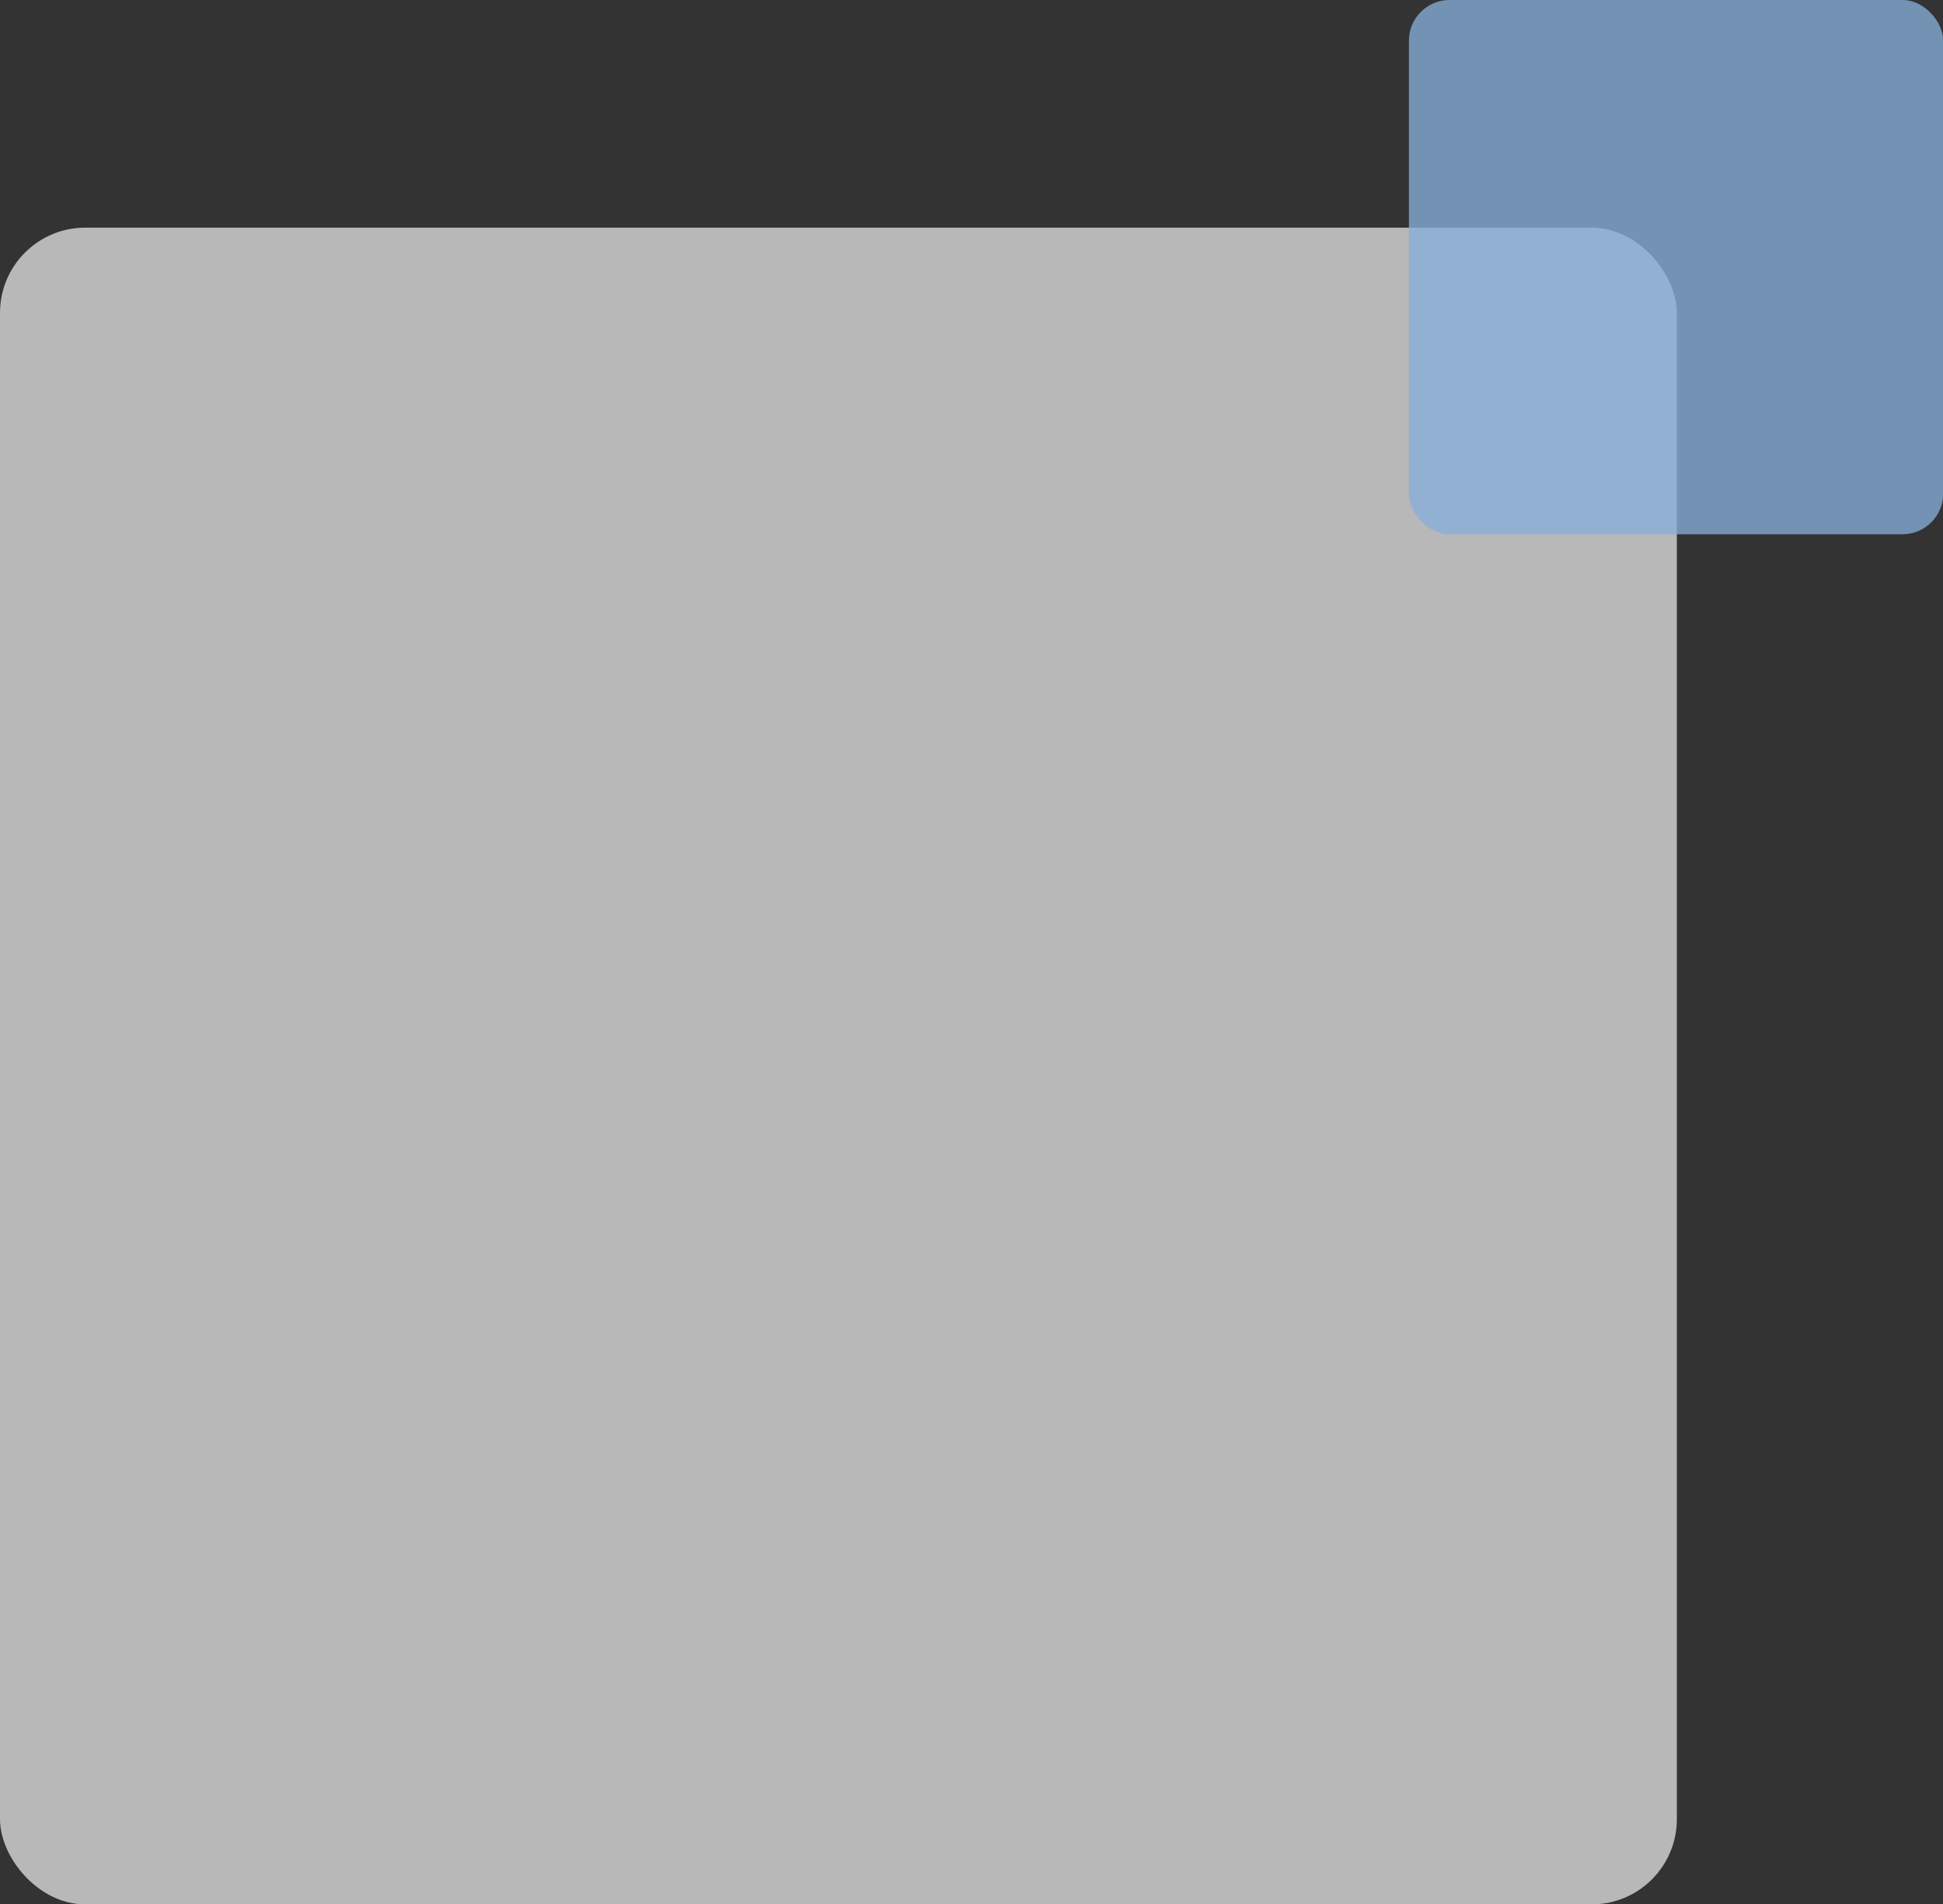
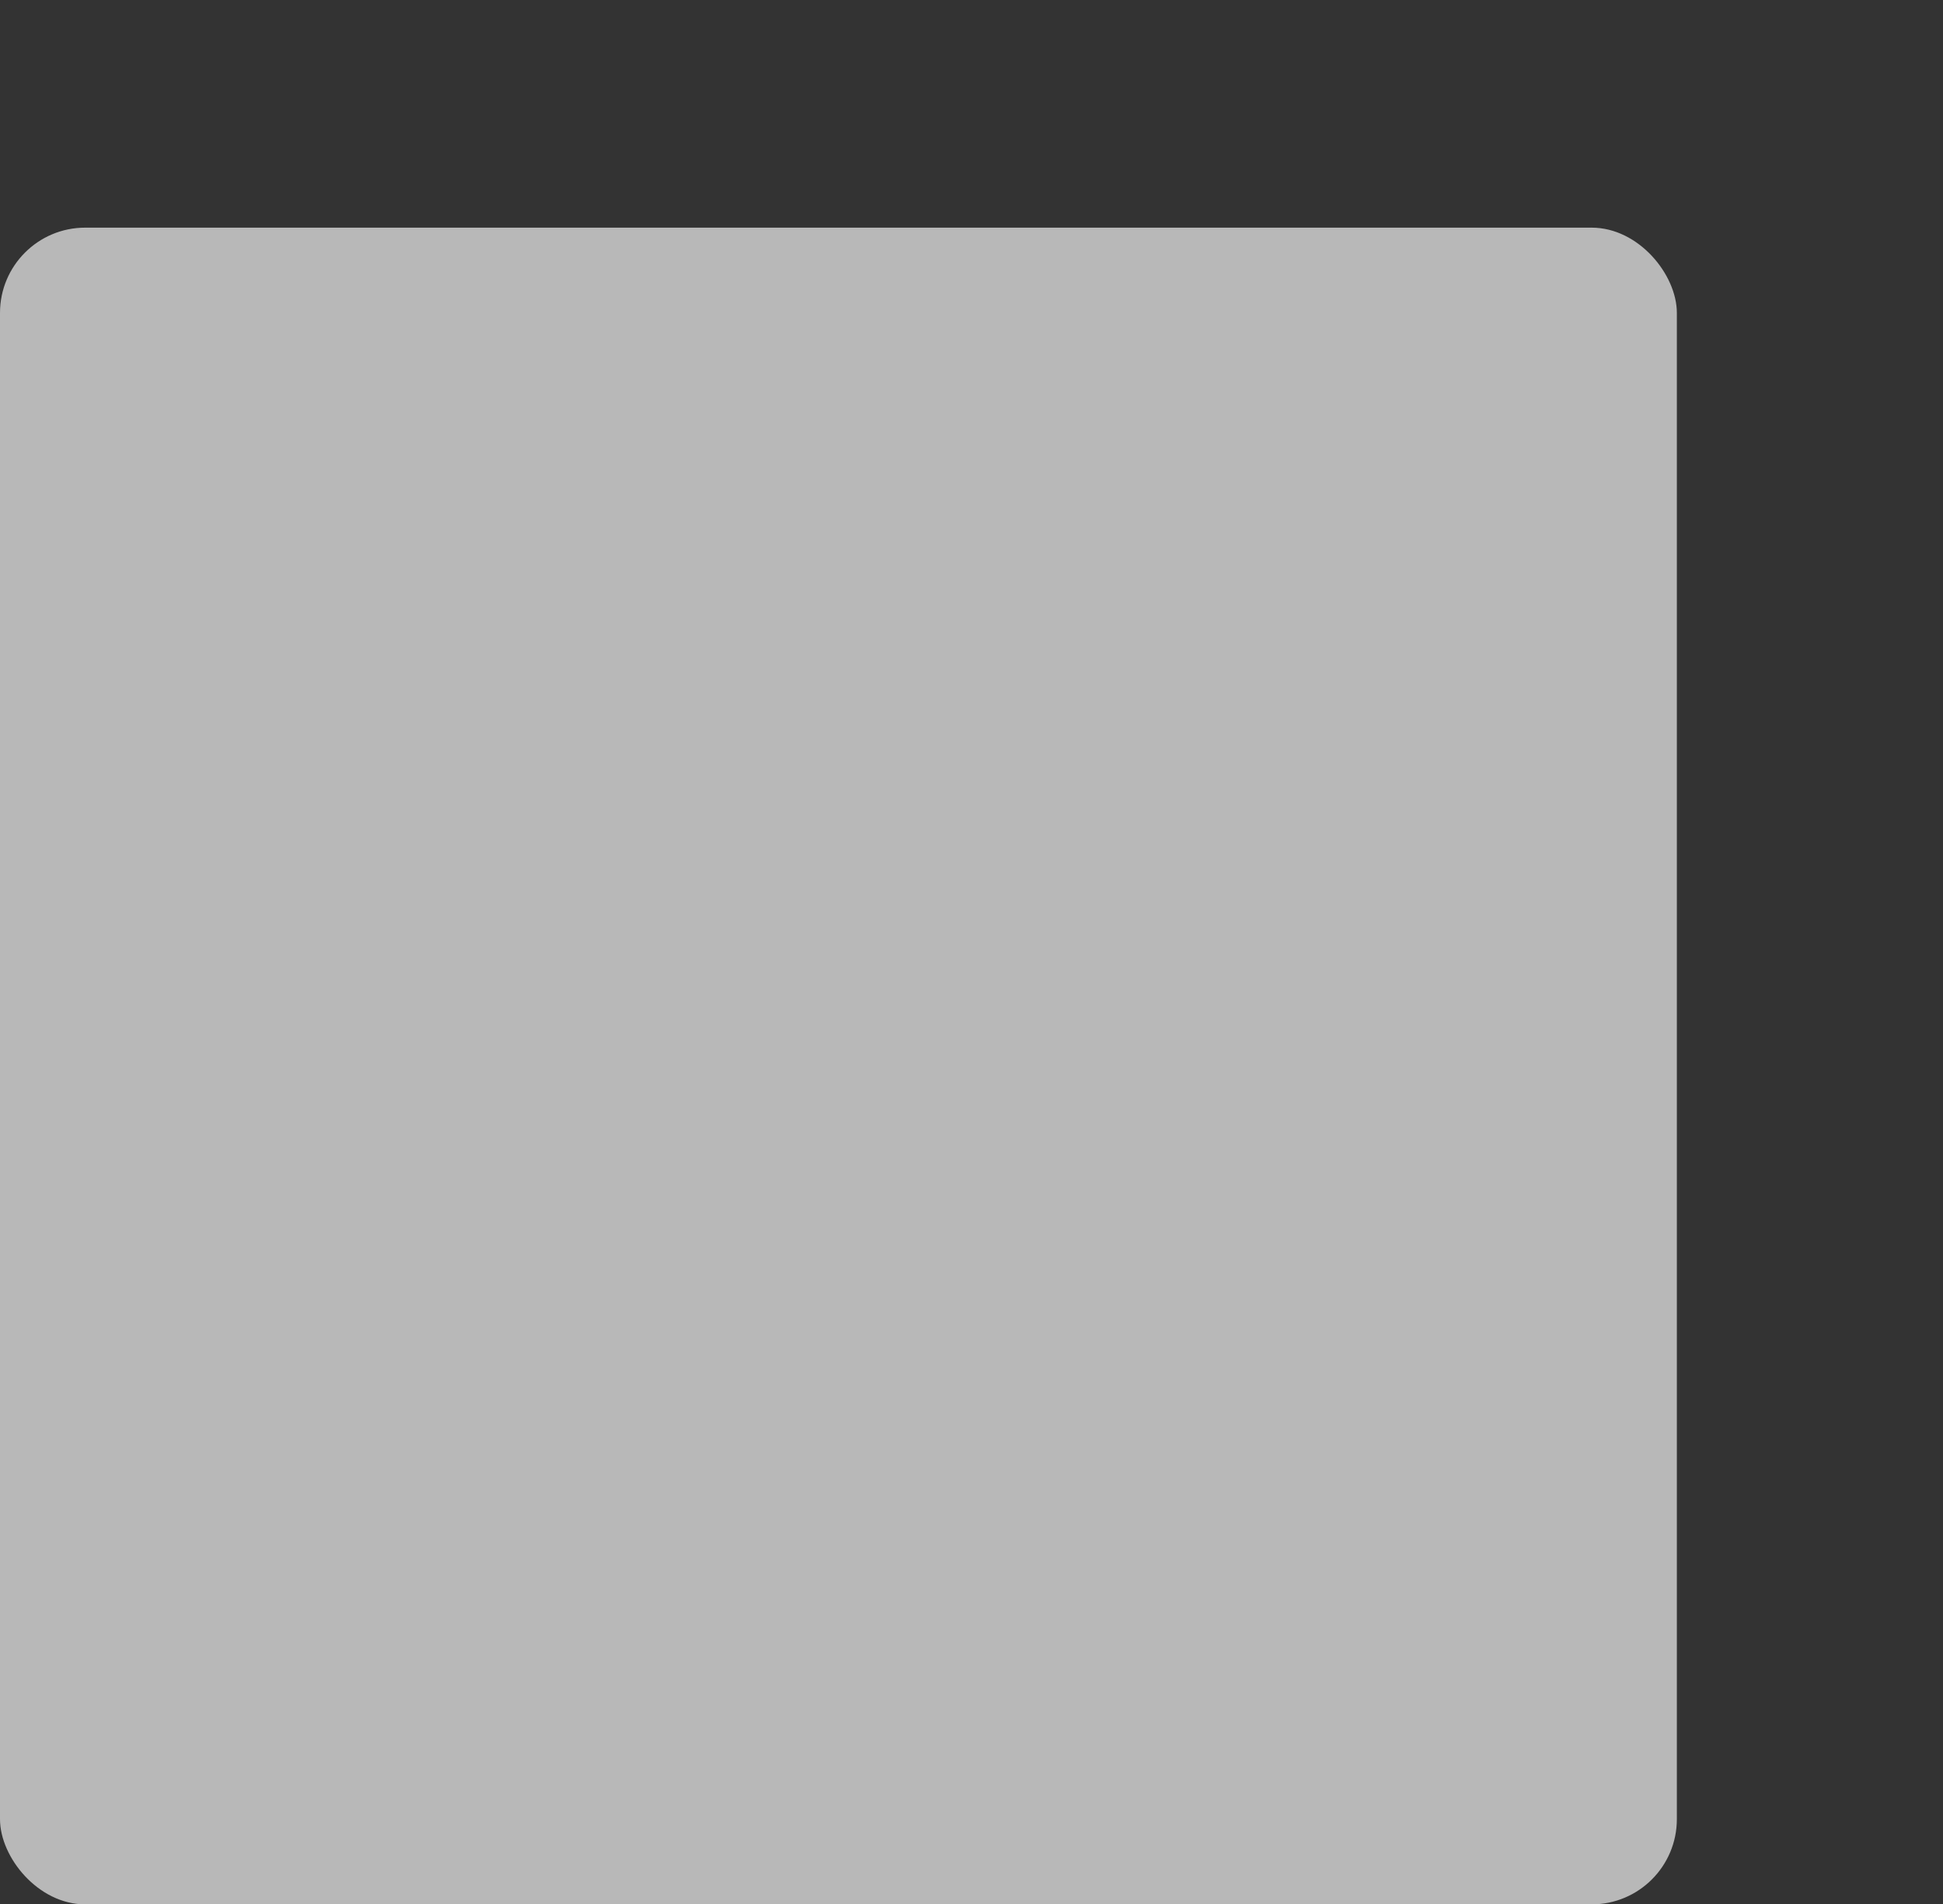
<svg xmlns="http://www.w3.org/2000/svg" id="_レイヤー_2" data-name="レイヤー 2" viewBox="0 0 96.44 94.53">
  <rect x="0" y="0" width="96.44" height="94.53" fill="#333333" stroke="none" />
  <defs>
    <style>
      .cls-1 {
        fill: #fff;
      }

      .cls-2 {
        fill: #86aeda;
      }

      .cls-3 {
        opacity: .65;
      }

      .cls-4 {
        opacity: .77;
      }
    </style>
  </defs>
  <g id="_レイヤー_1-2" data-name="レイヤー 1">
    <g class="cls-3">
      <rect class="cls-1" x="0" y="11.3" width="83.23" height="83.23" rx="4.23" ry="4.23" />
    </g>
    <g class="cls-4">
-       <rect class="cls-2" x="69.93" width="26.52" height="26.52" rx="2.02" ry="2.02" />
-     </g>
+       </g>
  </g>
</svg>